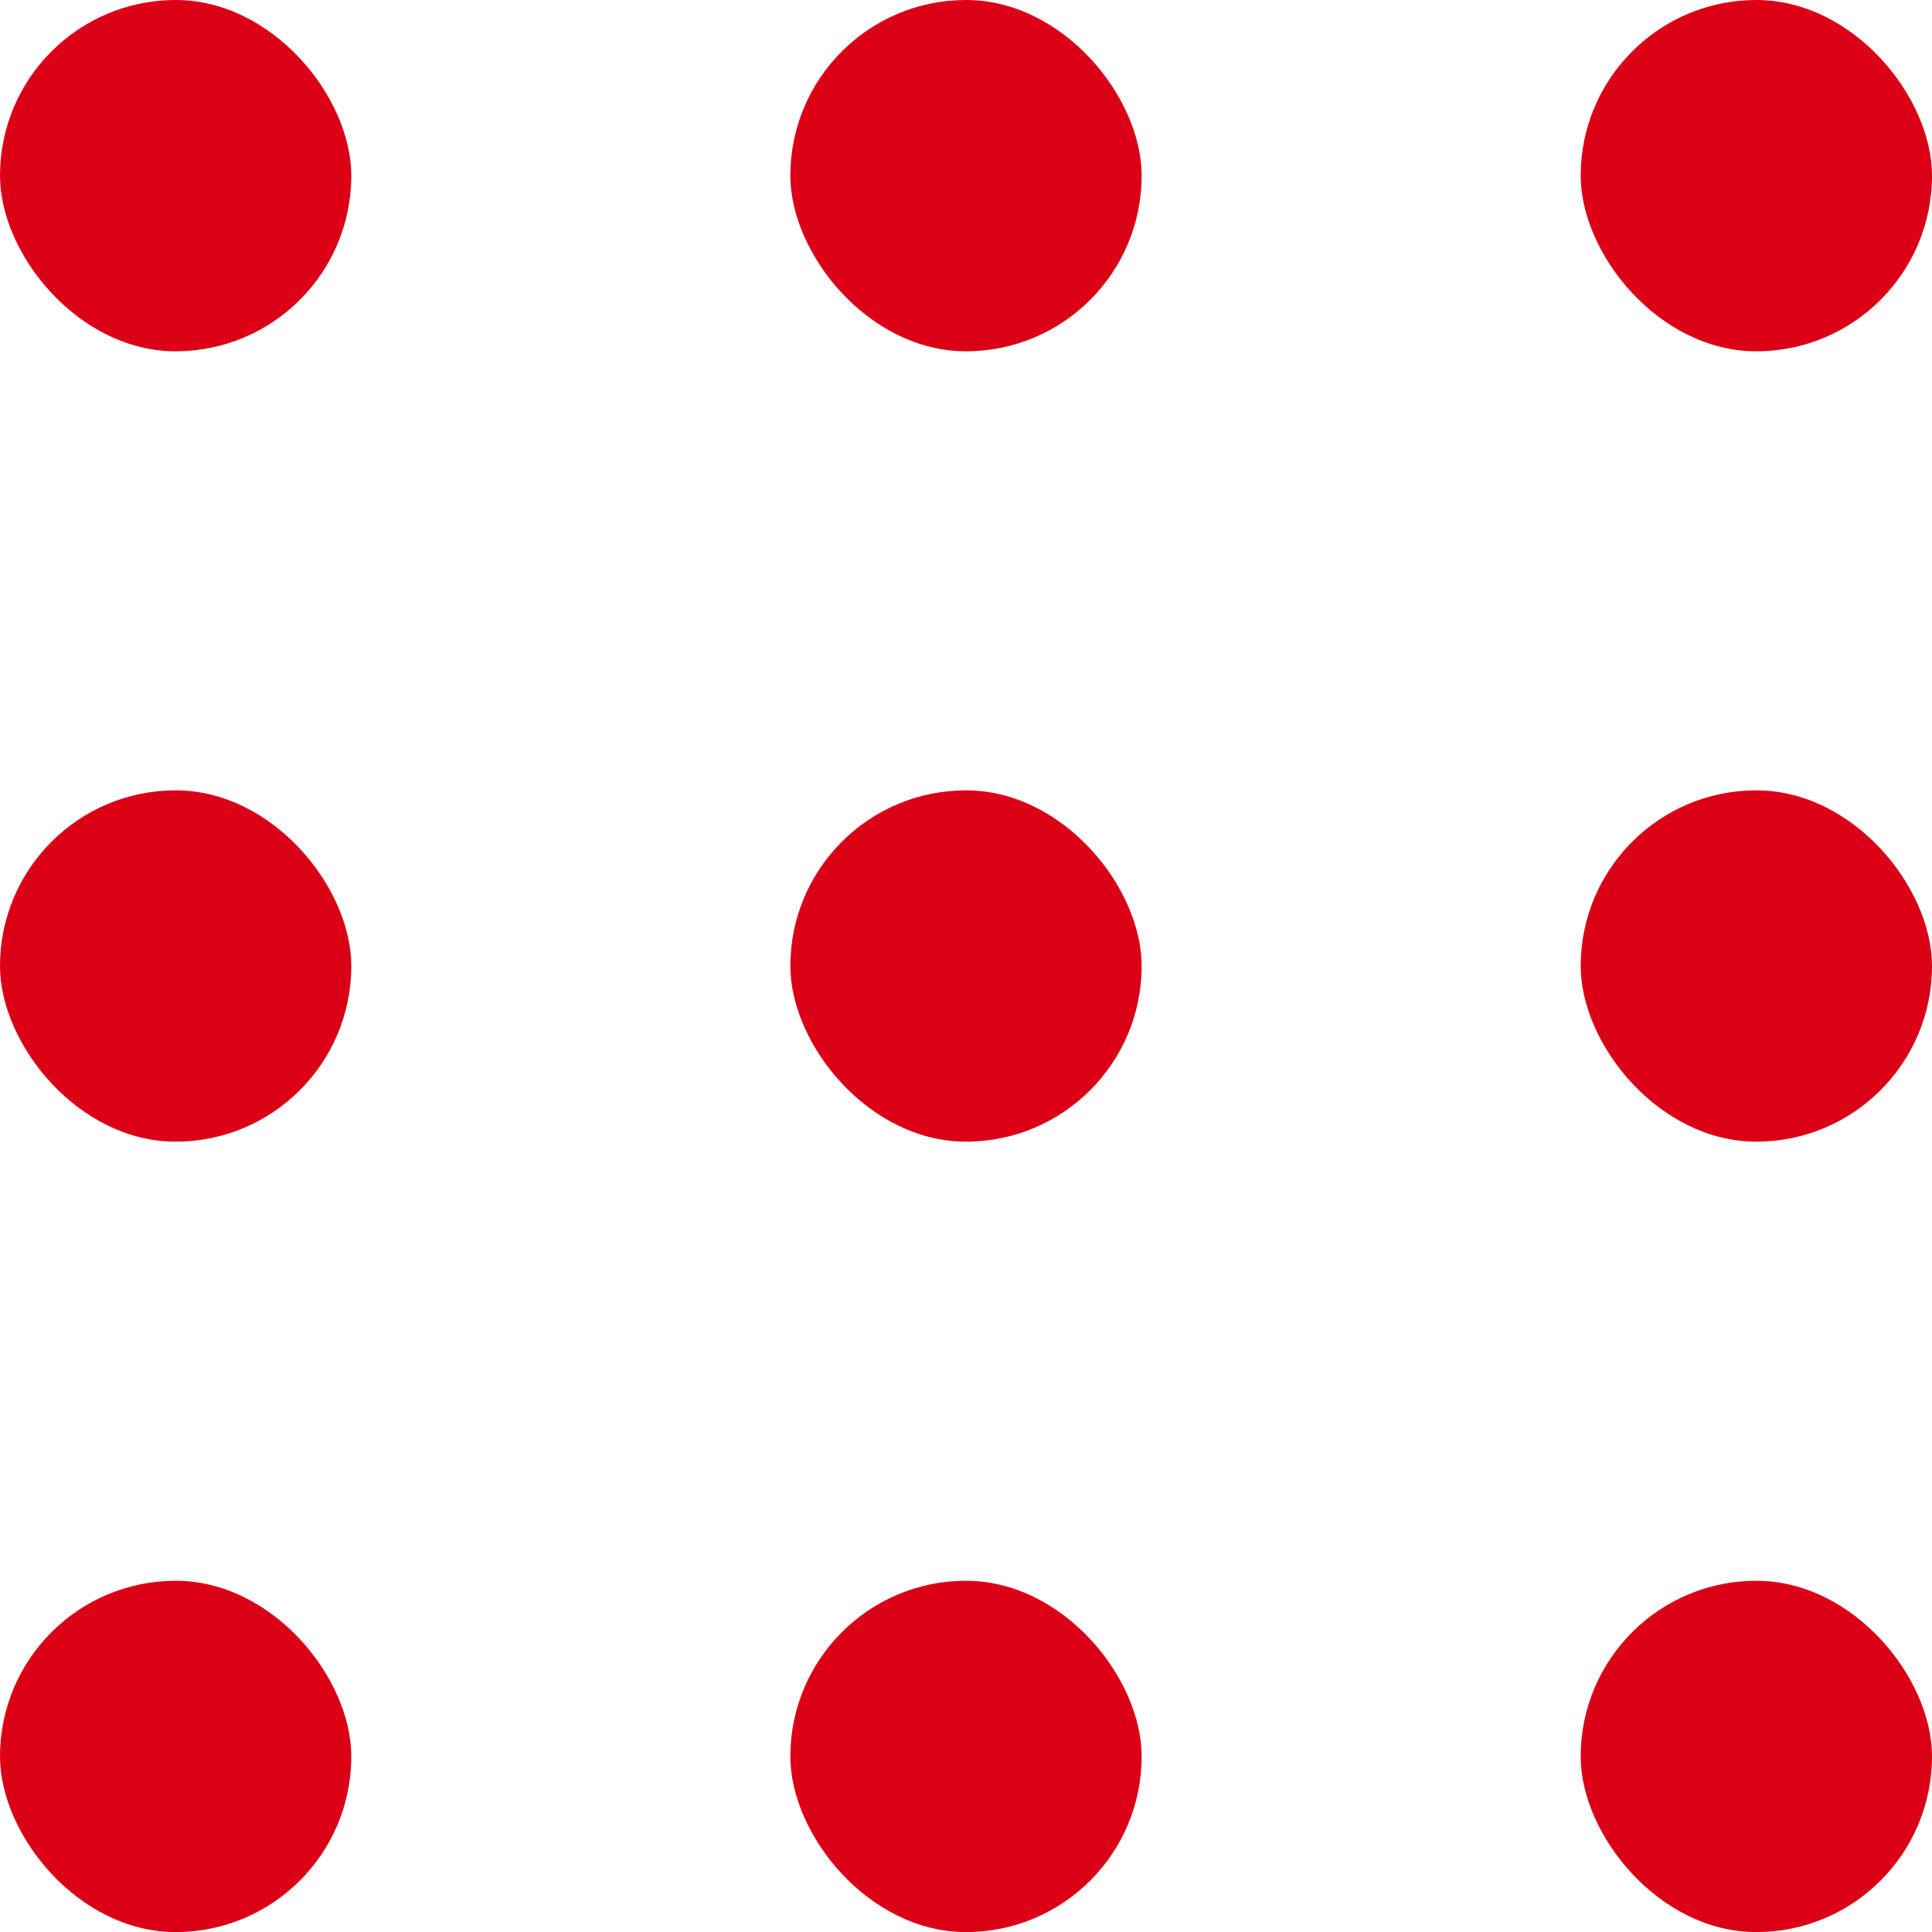
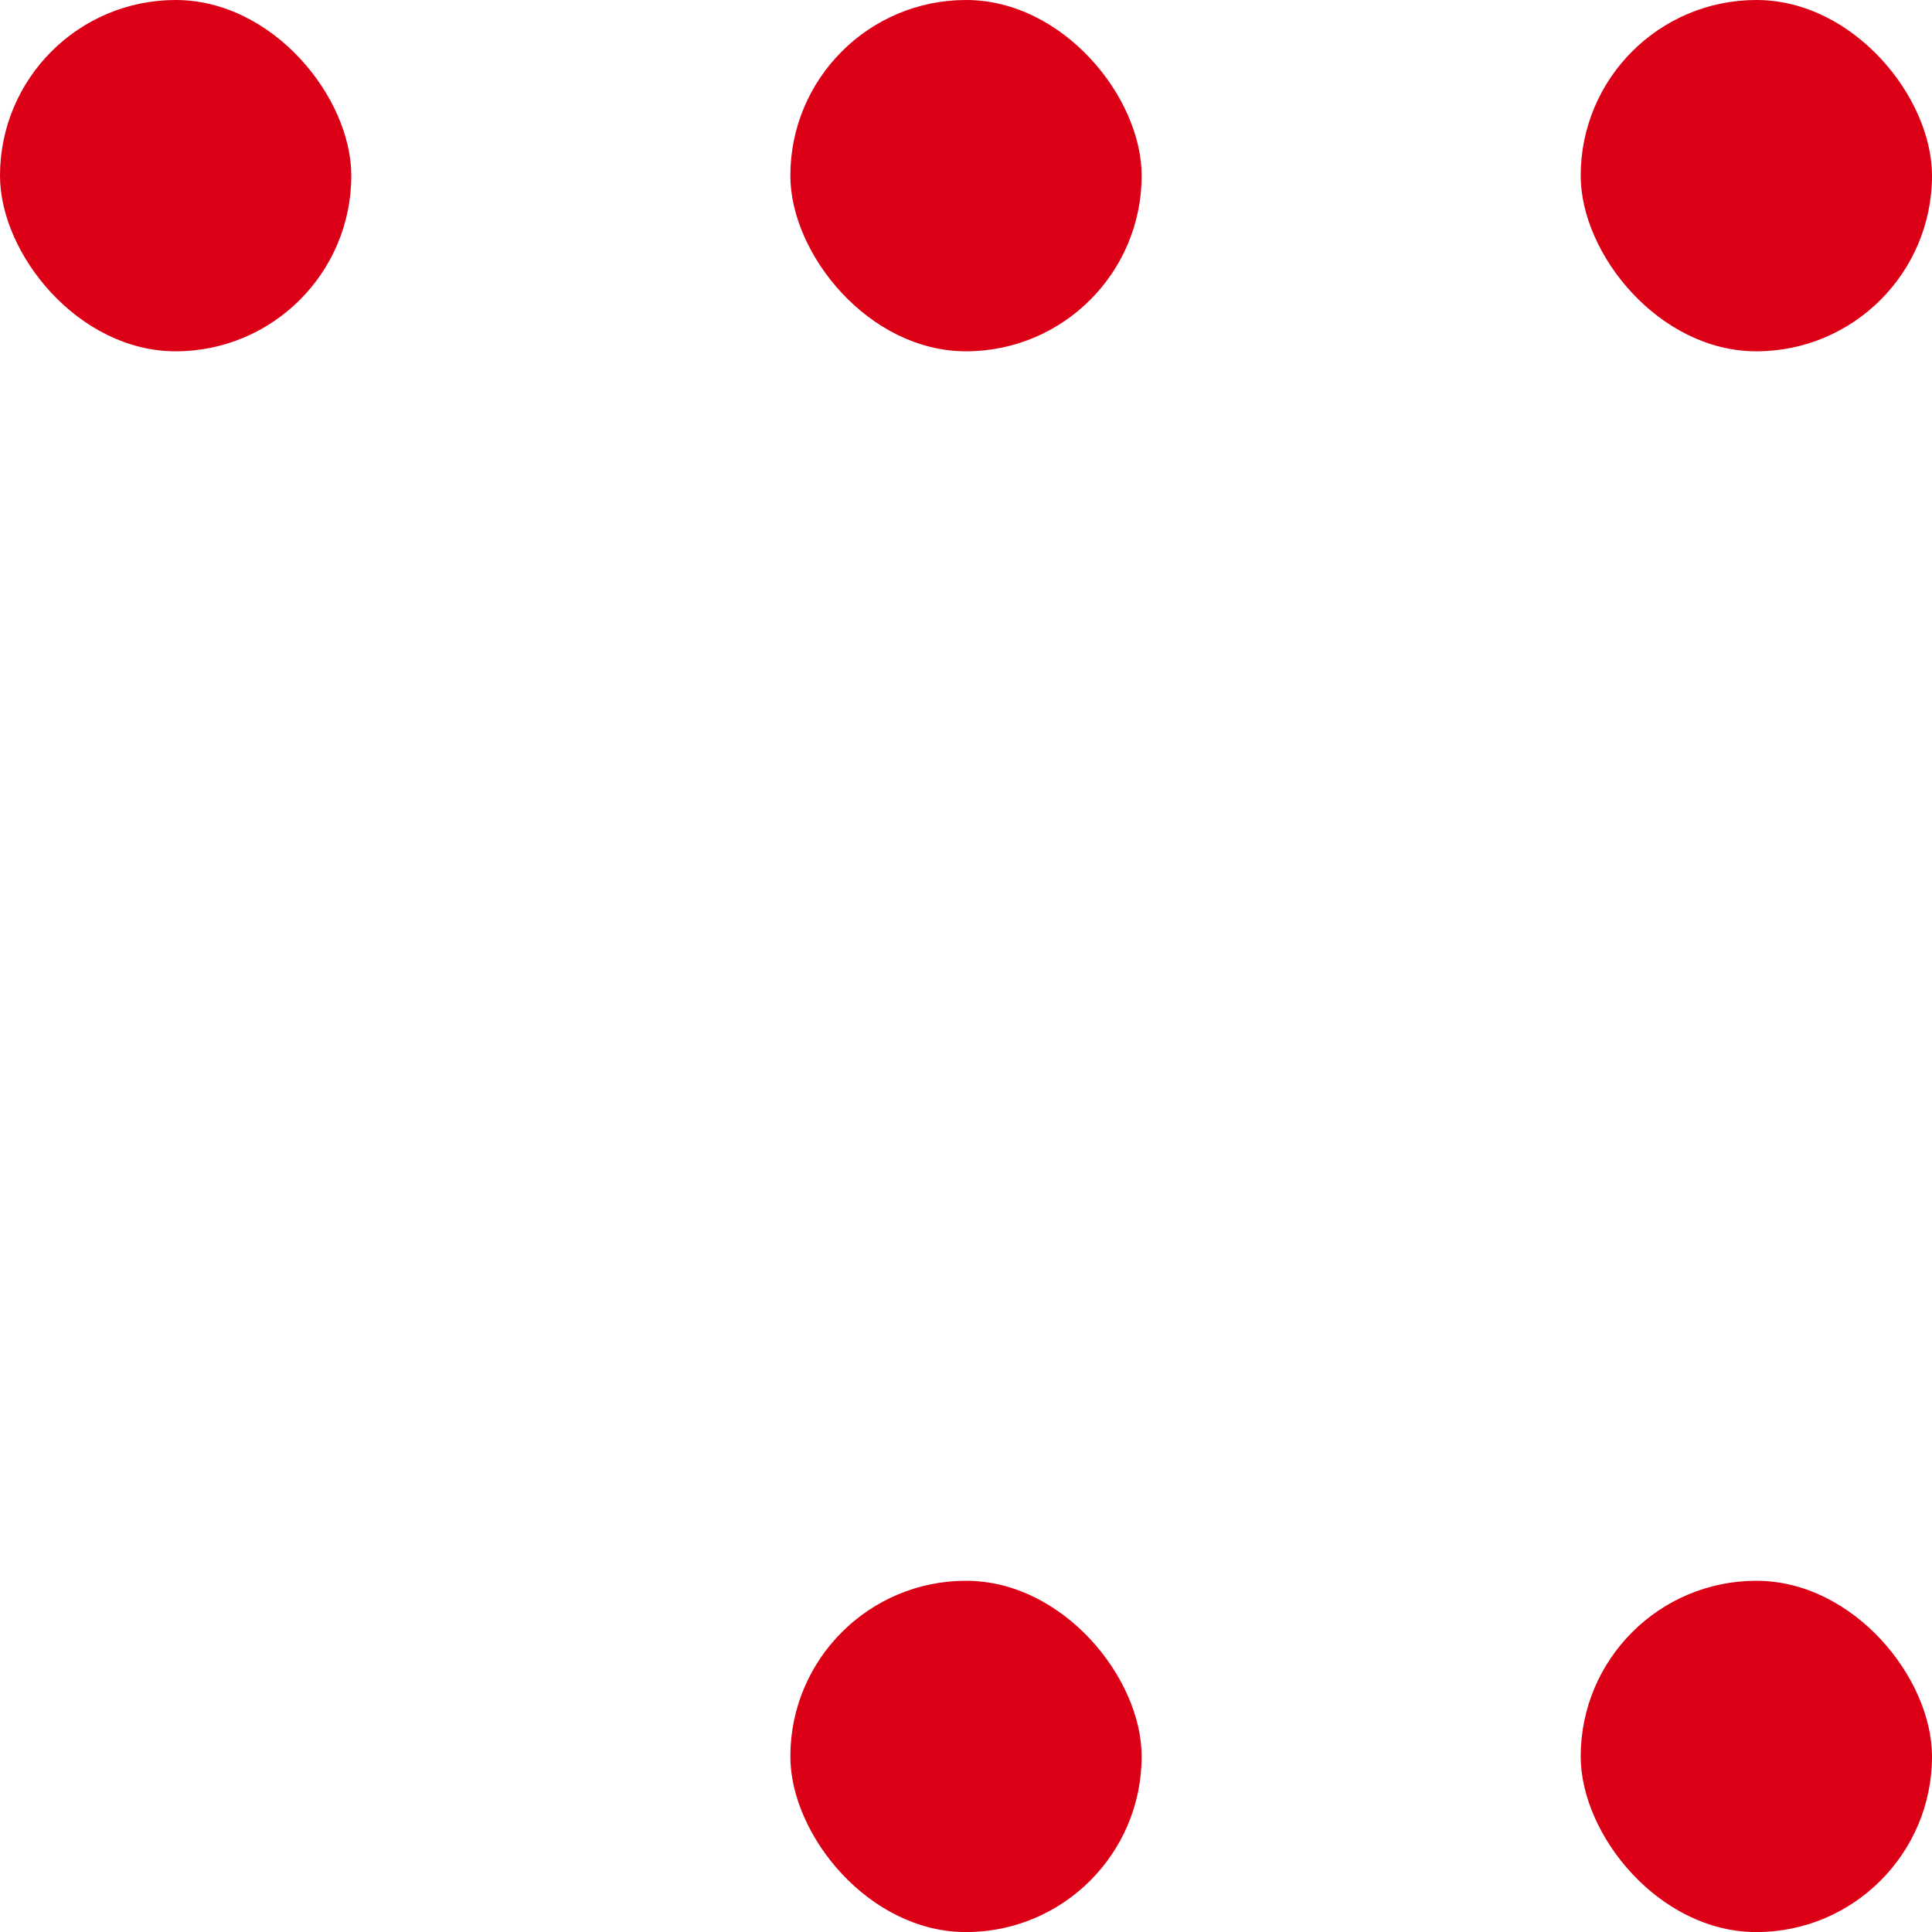
<svg xmlns="http://www.w3.org/2000/svg" width="24" height="24" viewBox="0 0 24 24">
  <g id="グループ_30545" data-name="グループ 30545" transform="translate(-671 -1564)">
    <rect id="長方形_10312" data-name="長方形 10312" width="4.364" height="4.364" rx="2.182" transform="translate(671 1564)" fill="#dc0017" />
    <rect id="長方形_10313" data-name="長方形 10313" width="4.364" height="4.364" rx="2.182" transform="translate(680.818 1564)" fill="#dc0017" />
    <rect id="長方形_10316" data-name="長方形 10316" width="4.364" height="4.364" rx="2.182" transform="translate(690.636 1564)" fill="#dc0017" />
-     <rect id="長方形_10314" data-name="長方形 10314" width="4.364" height="4.364" rx="2.182" transform="translate(680.818 1573.818)" fill="#dc0017" />
    <rect id="長方形_10319" data-name="長方形 10319" width="4.364" height="4.364" rx="2.182" transform="translate(680.818 1583.637)" fill="#dc0017" />
-     <rect id="長方形_10317" data-name="長方形 10317" width="4.364" height="4.364" rx="2.182" transform="translate(690.636 1573.818)" fill="#dc0017" />
    <rect id="長方形_10318" data-name="長方形 10318" width="4.364" height="4.364" rx="2.182" transform="translate(690.636 1583.637)" fill="#dc0017" />
-     <rect id="長方形_10315" data-name="長方形 10315" width="4.364" height="4.364" rx="2.182" transform="translate(671 1573.818)" fill="#dc0017" />
-     <rect id="長方形_10320" data-name="長方形 10320" width="4.364" height="4.364" rx="2.182" transform="translate(671 1583.637)" fill="#dc0017" />
  </g>
</svg>